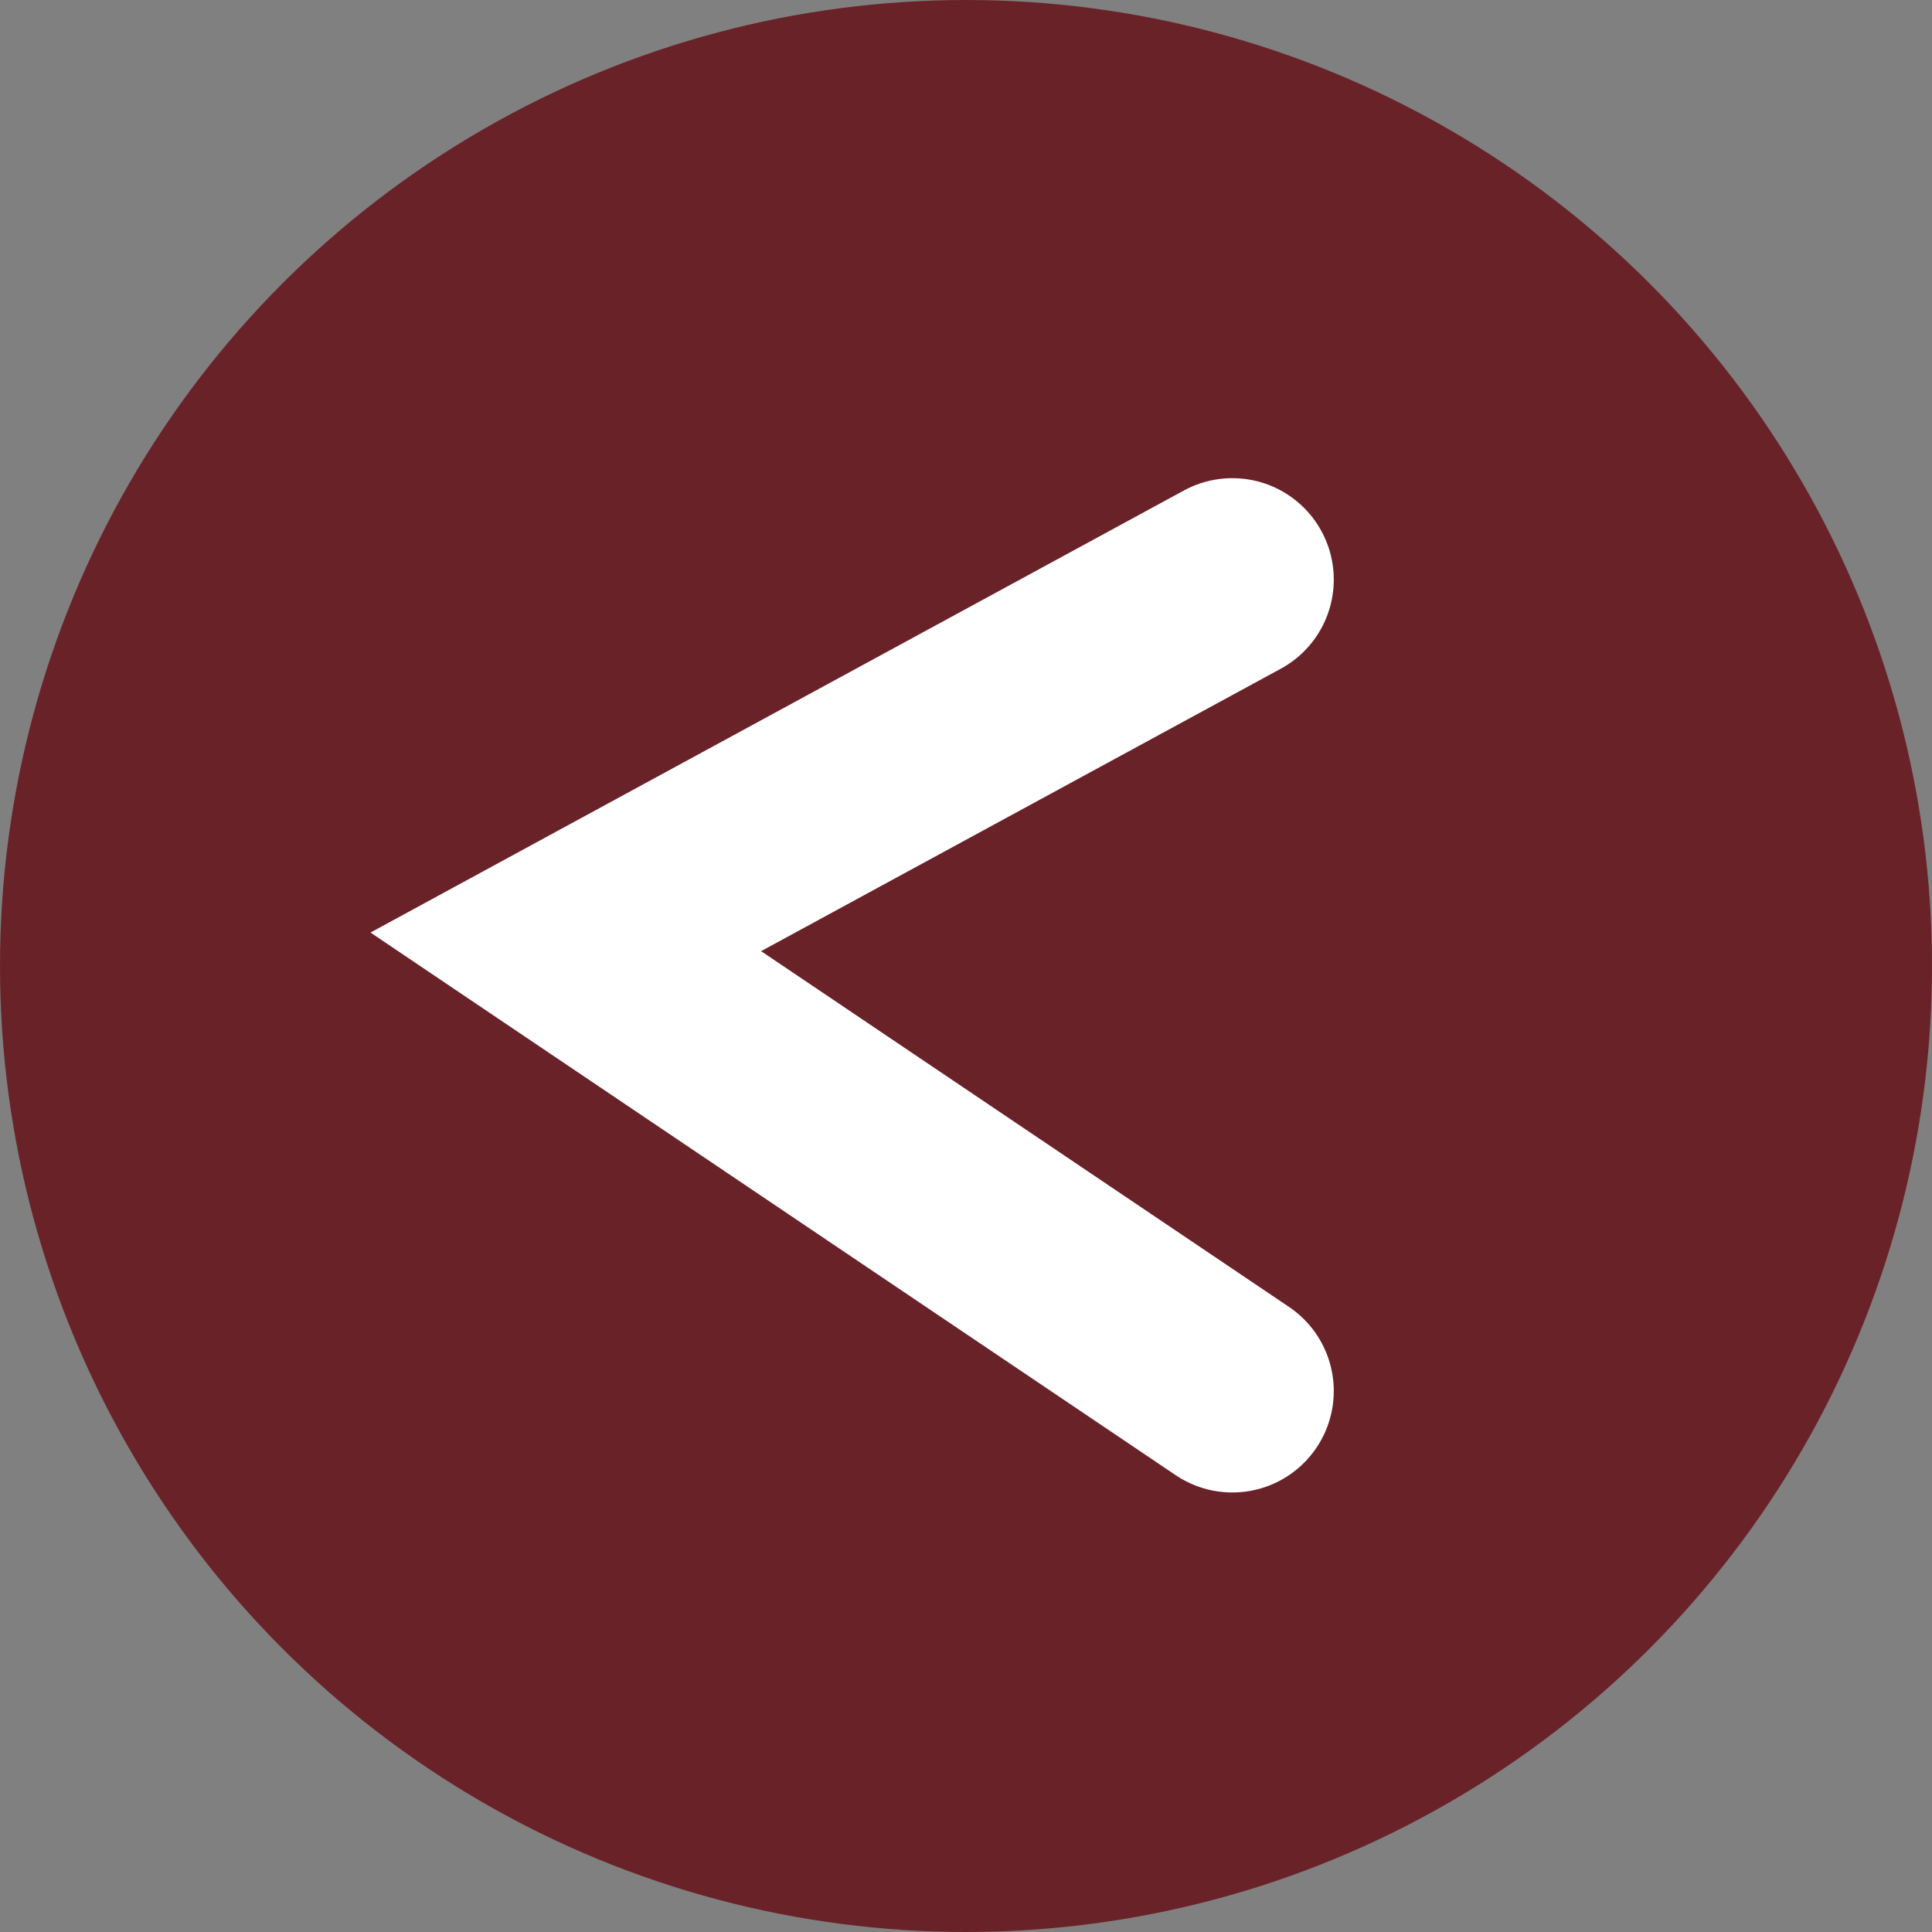
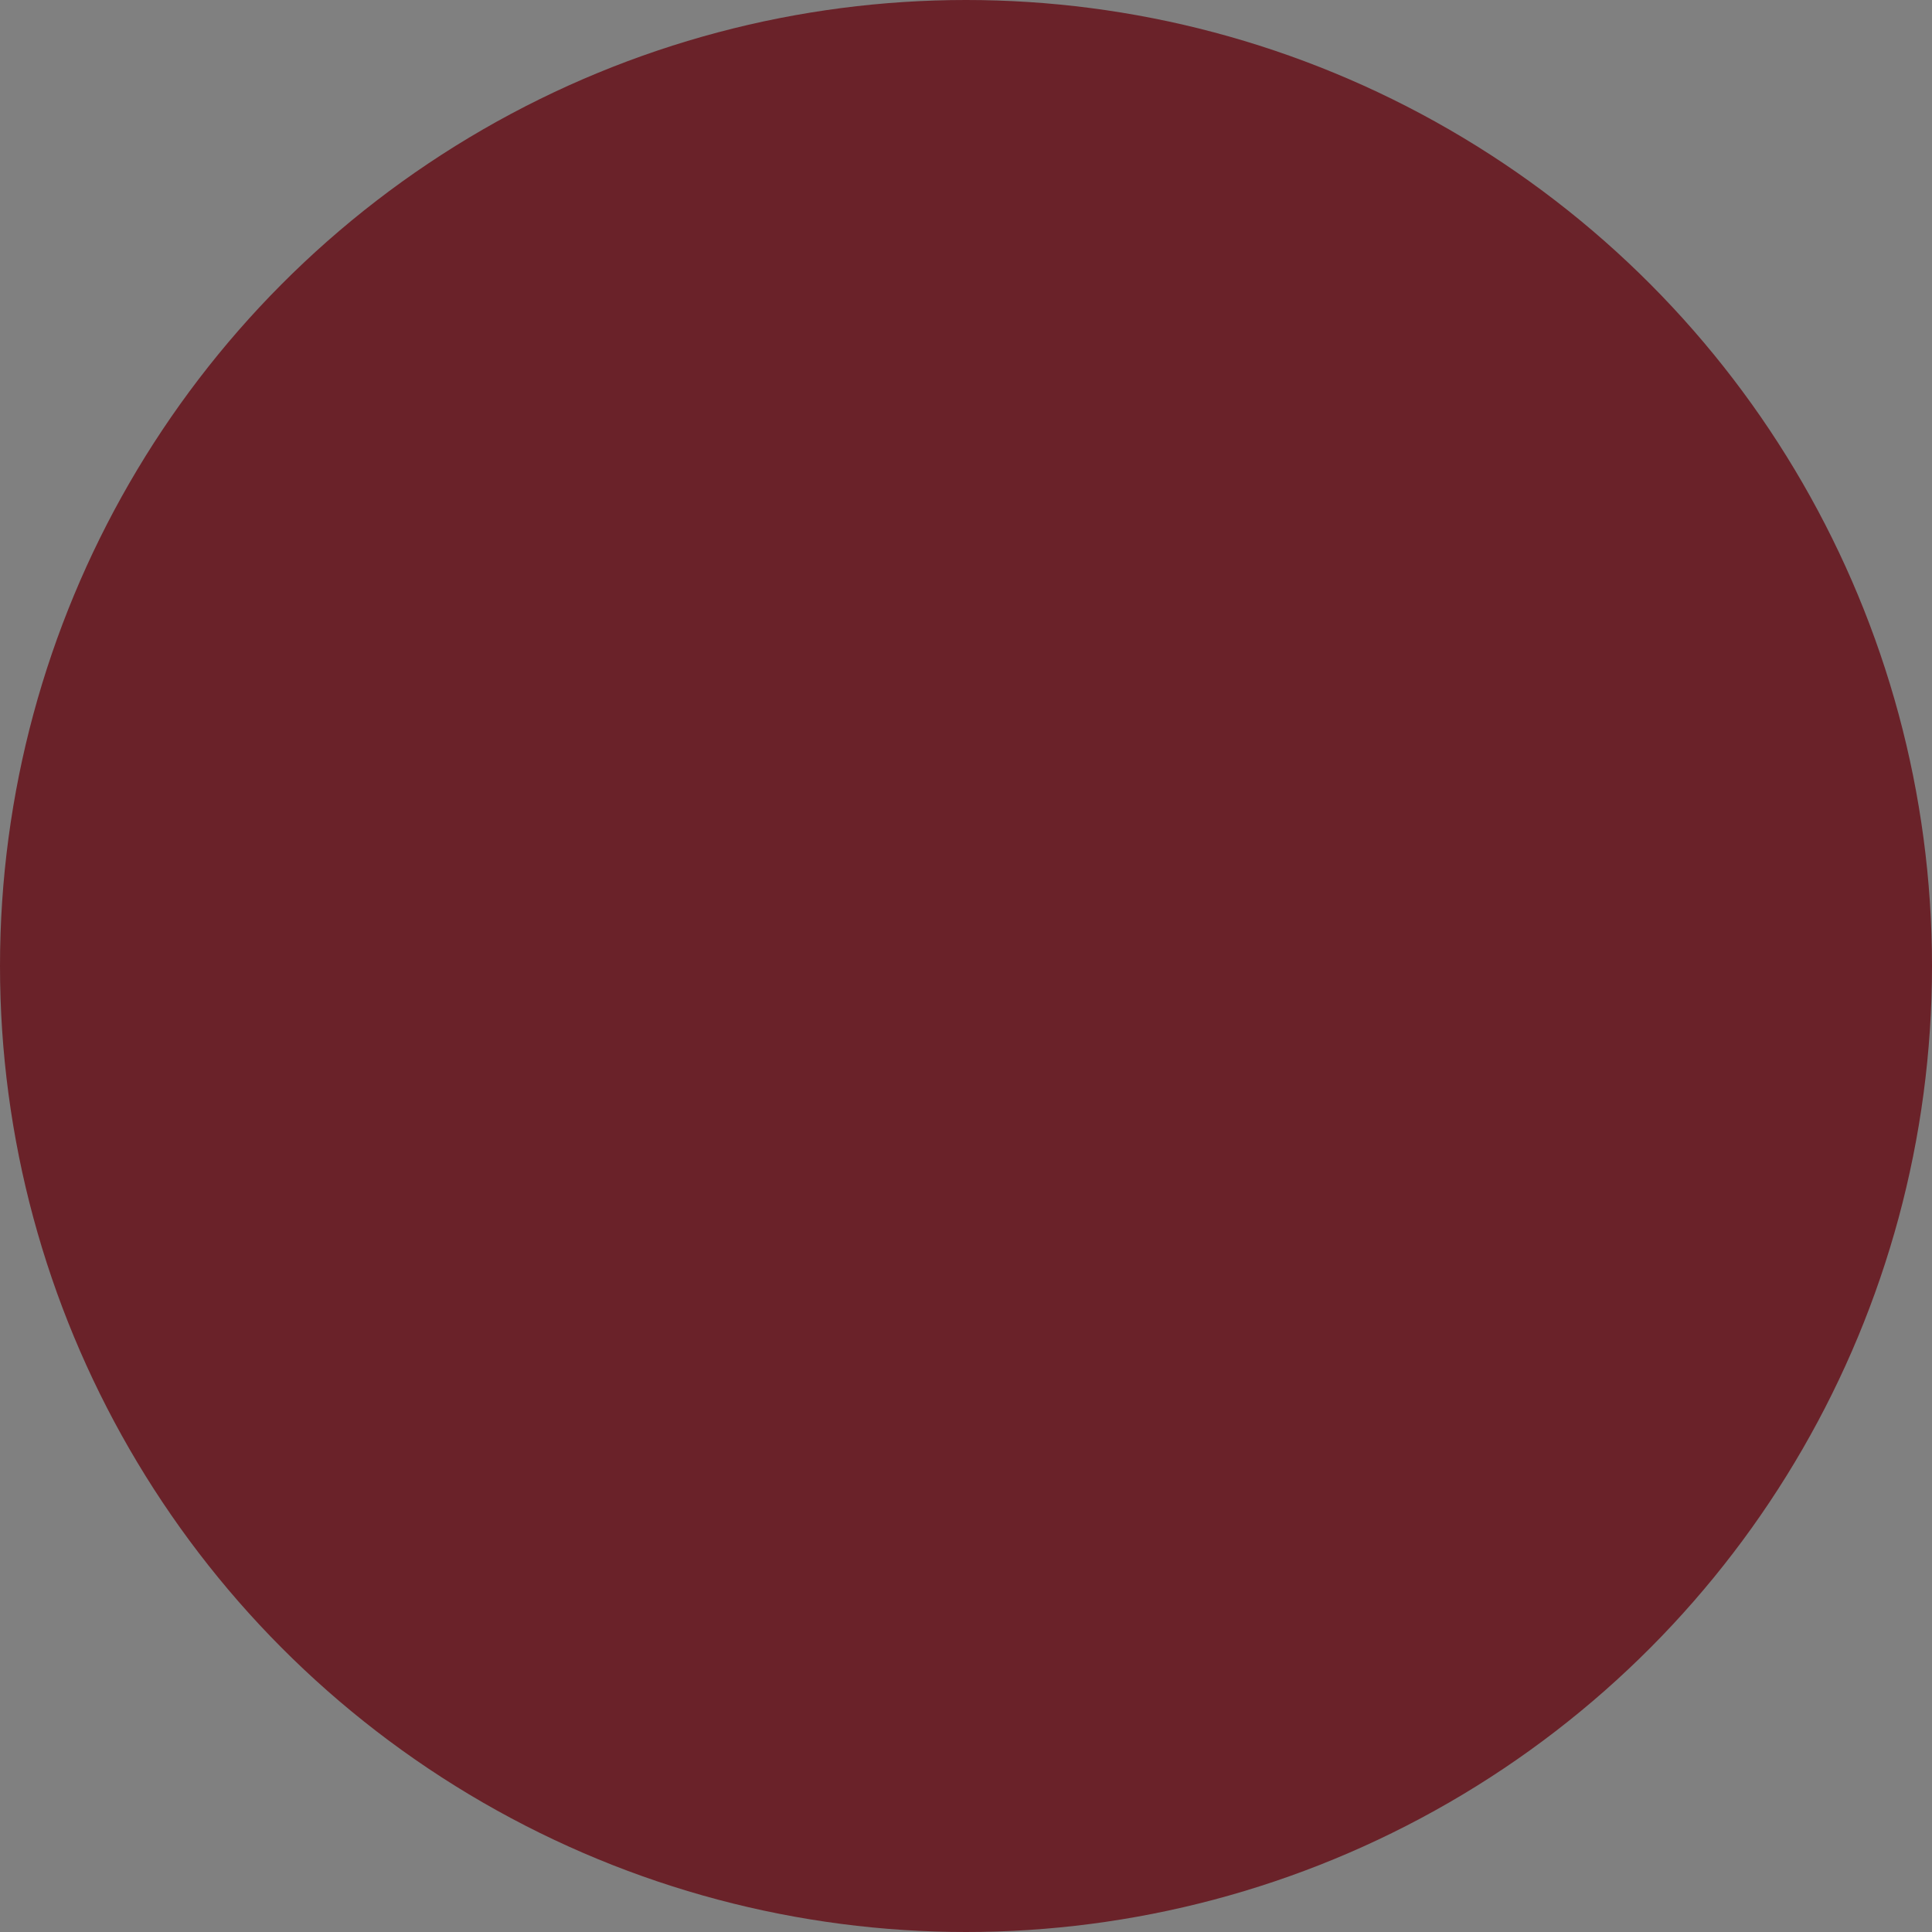
<svg xmlns="http://www.w3.org/2000/svg" width="50" height="50" viewBox="0 0 50 50" fill="none">
  <rect x="0" y="0" width="50" height="50" fill="#808080" stroke="none" />
  <circle cx="25" cy="25" r="25" fill="#6A2229" />
-   <path d="M31.893 15L14.643 24.375L31.893 36" stroke="white" stroke-width="5.25" stroke-linecap="round" />
</svg>